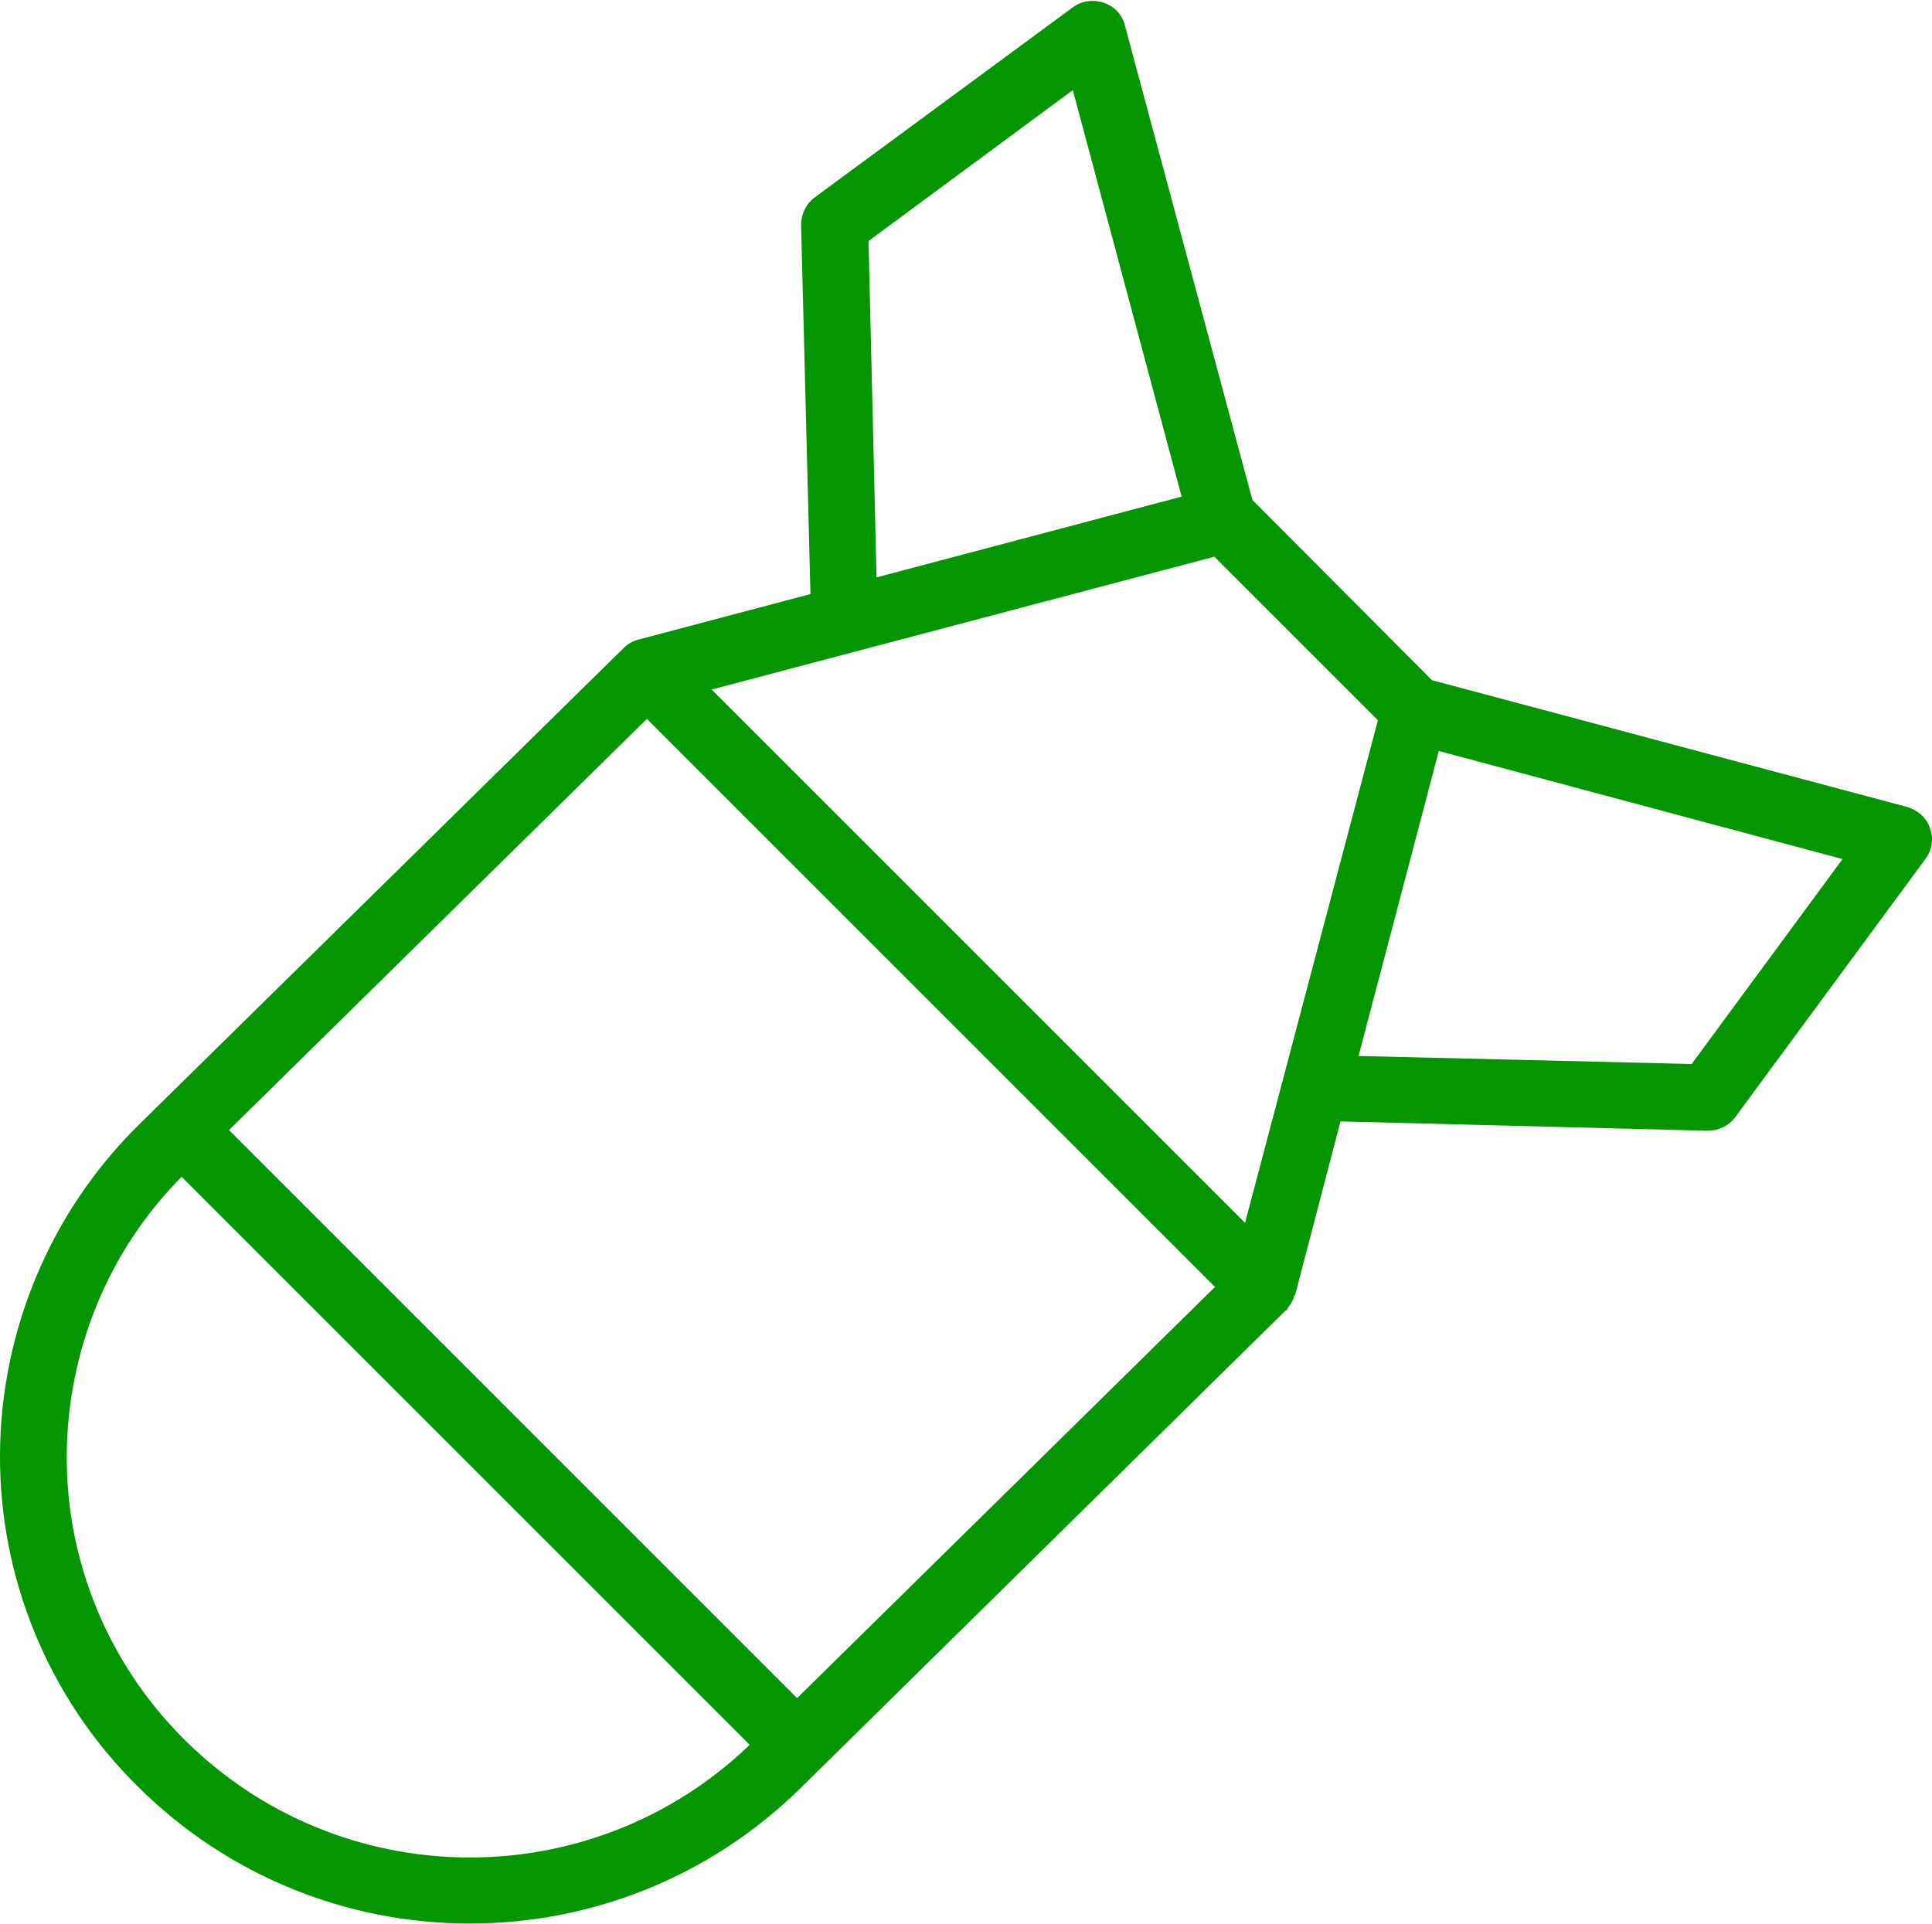
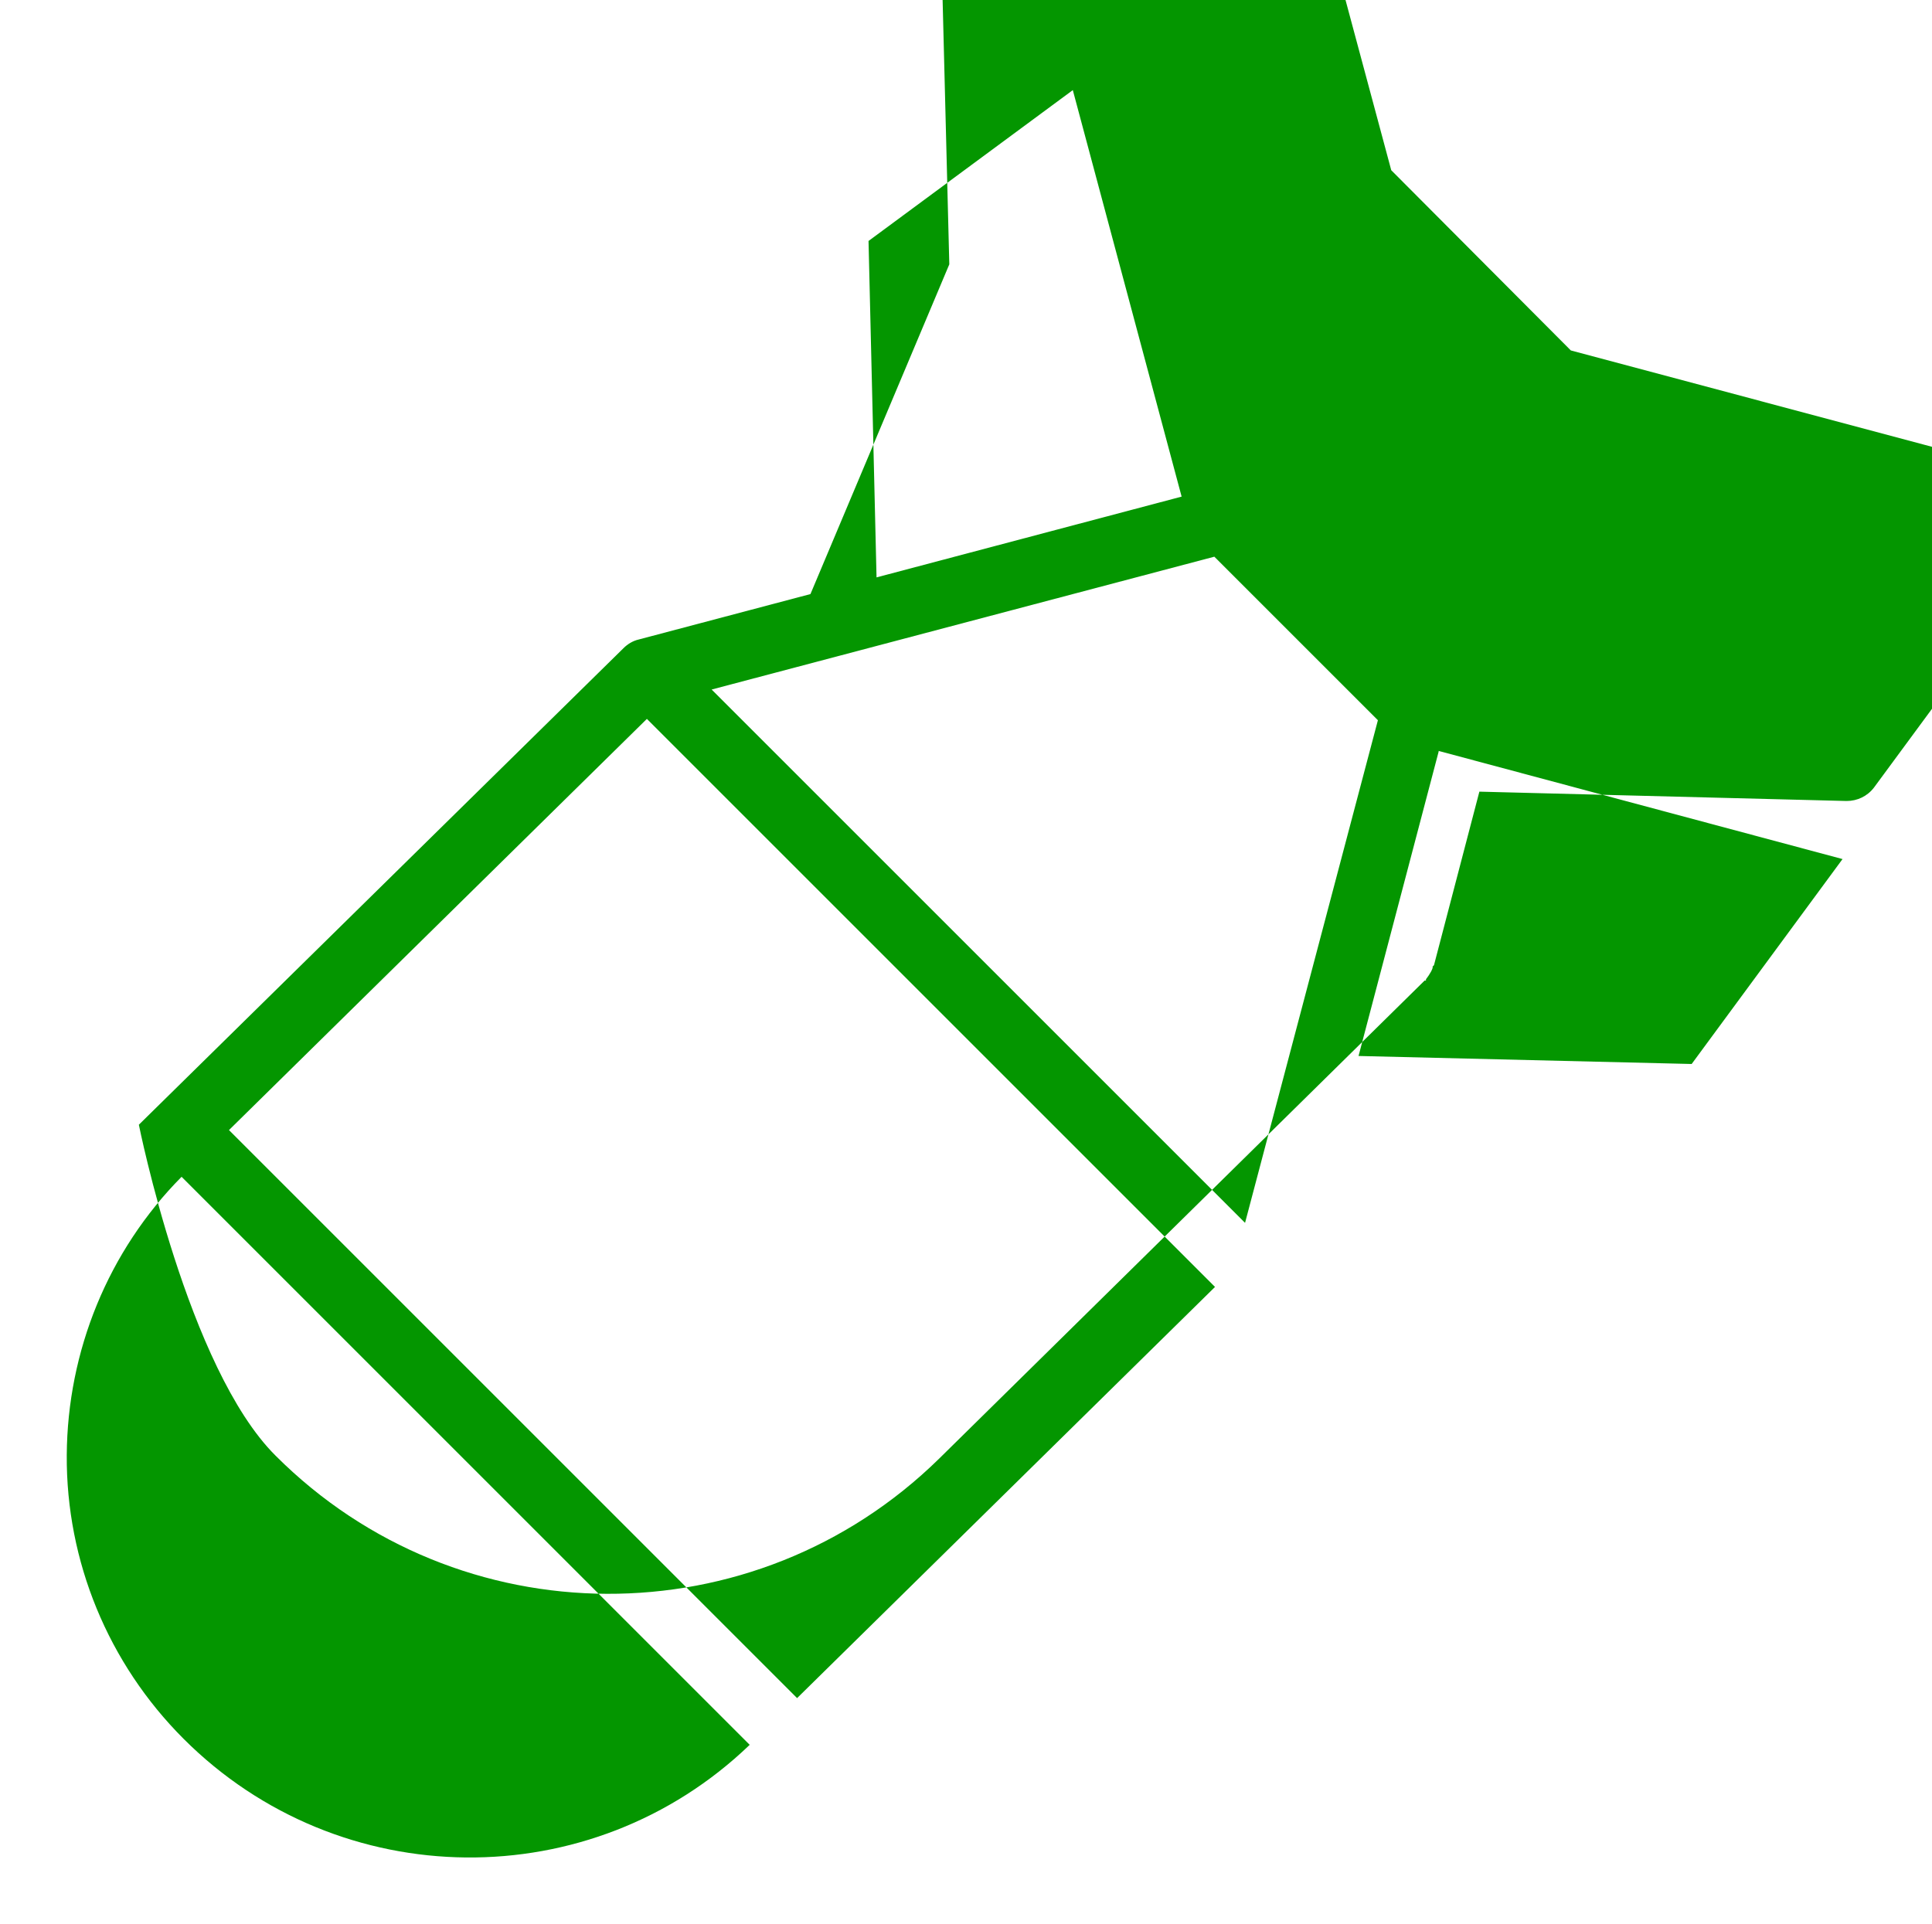
<svg xmlns="http://www.w3.org/2000/svg" id="Layer_2" data-name="Layer 2" viewBox="0 0 28.94 28.83">
  <defs>
    <style>
      .cls-1 {
        fill: #049600;
        fill-rule: evenodd;
        stroke-width: 0px;
      }
    </style>
  </defs>
  <g id="Layer_1-2" data-name="Layer 1">
-     <path class="cls-1" d="m12.14,8.9l-2.57.68c-.09.02-.17.07-.23.13l-7.26,7.14C.76,18.15.01,19.93,0,21.79s.73,3.65,2.05,4.96h0c2.74,2.74,7.17,2.76,9.94.04,3.34-3.29,7.27-7.16,7.27-7.16h.02v-.02s.08-.1.1-.17v-.02s.02-.02.02-.02l.68-2.6,5.5.14c.16,0,.31-.07.41-.2l2.85-3.87c.1-.13.13-.31.07-.46-.05-.16-.18-.27-.34-.32l-7.12-1.9-2.69-2.7-1.91-7.11c-.04-.16-.16-.29-.32-.34-.15-.05-.33-.03-.46.07l-3.87,2.85c-.13.1-.2.25-.2.41l.14,5.53ZM2.72,17.63l8.51,8.51c-2.37,2.28-6.14,2.25-8.48-.09h0c-1.13-1.13-1.76-2.66-1.75-4.25.01-1.56.62-3.06,1.72-4.17Zm.71-.7l6.26-6.16,8.51,8.51-6.26,6.16L3.43,16.93Zm7.23-6.6l7.99,7.99,1.99-7.53-2.45-2.45-7.53,1.99Zm10.89.93l-1.2,4.56,4.99.12,2.26-3.07-6.05-1.62Zm-3.85-3.82l-1.63-6.09-3.06,2.26.12,5.04,4.57-1.21Z" />
+     <path class="cls-1" d="m12.14,8.9l-2.57.68c-.09.02-.17.07-.23.13l-7.26,7.14s.73,3.65,2.05,4.96h0c2.74,2.74,7.17,2.76,9.94.04,3.34-3.29,7.27-7.16,7.27-7.16h.02v-.02s.08-.1.1-.17v-.02s.02-.02.02-.02l.68-2.6,5.5.14c.16,0,.31-.07.41-.2l2.85-3.87c.1-.13.13-.31.07-.46-.05-.16-.18-.27-.34-.32l-7.12-1.9-2.69-2.7-1.91-7.11c-.04-.16-.16-.29-.32-.34-.15-.05-.33-.03-.46.07l-3.87,2.85c-.13.1-.2.25-.2.41l.14,5.53ZM2.72,17.63l8.51,8.51c-2.37,2.28-6.14,2.25-8.48-.09h0c-1.13-1.13-1.76-2.66-1.75-4.25.01-1.56.62-3.06,1.72-4.17Zm.71-.7l6.26-6.16,8.51,8.51-6.26,6.16L3.43,16.93Zm7.23-6.6l7.99,7.99,1.99-7.53-2.45-2.45-7.53,1.99Zm10.89.93l-1.2,4.56,4.99.12,2.26-3.07-6.05-1.62Zm-3.85-3.82l-1.63-6.09-3.06,2.26.12,5.04,4.57-1.21Z" />
  </g>
</svg>